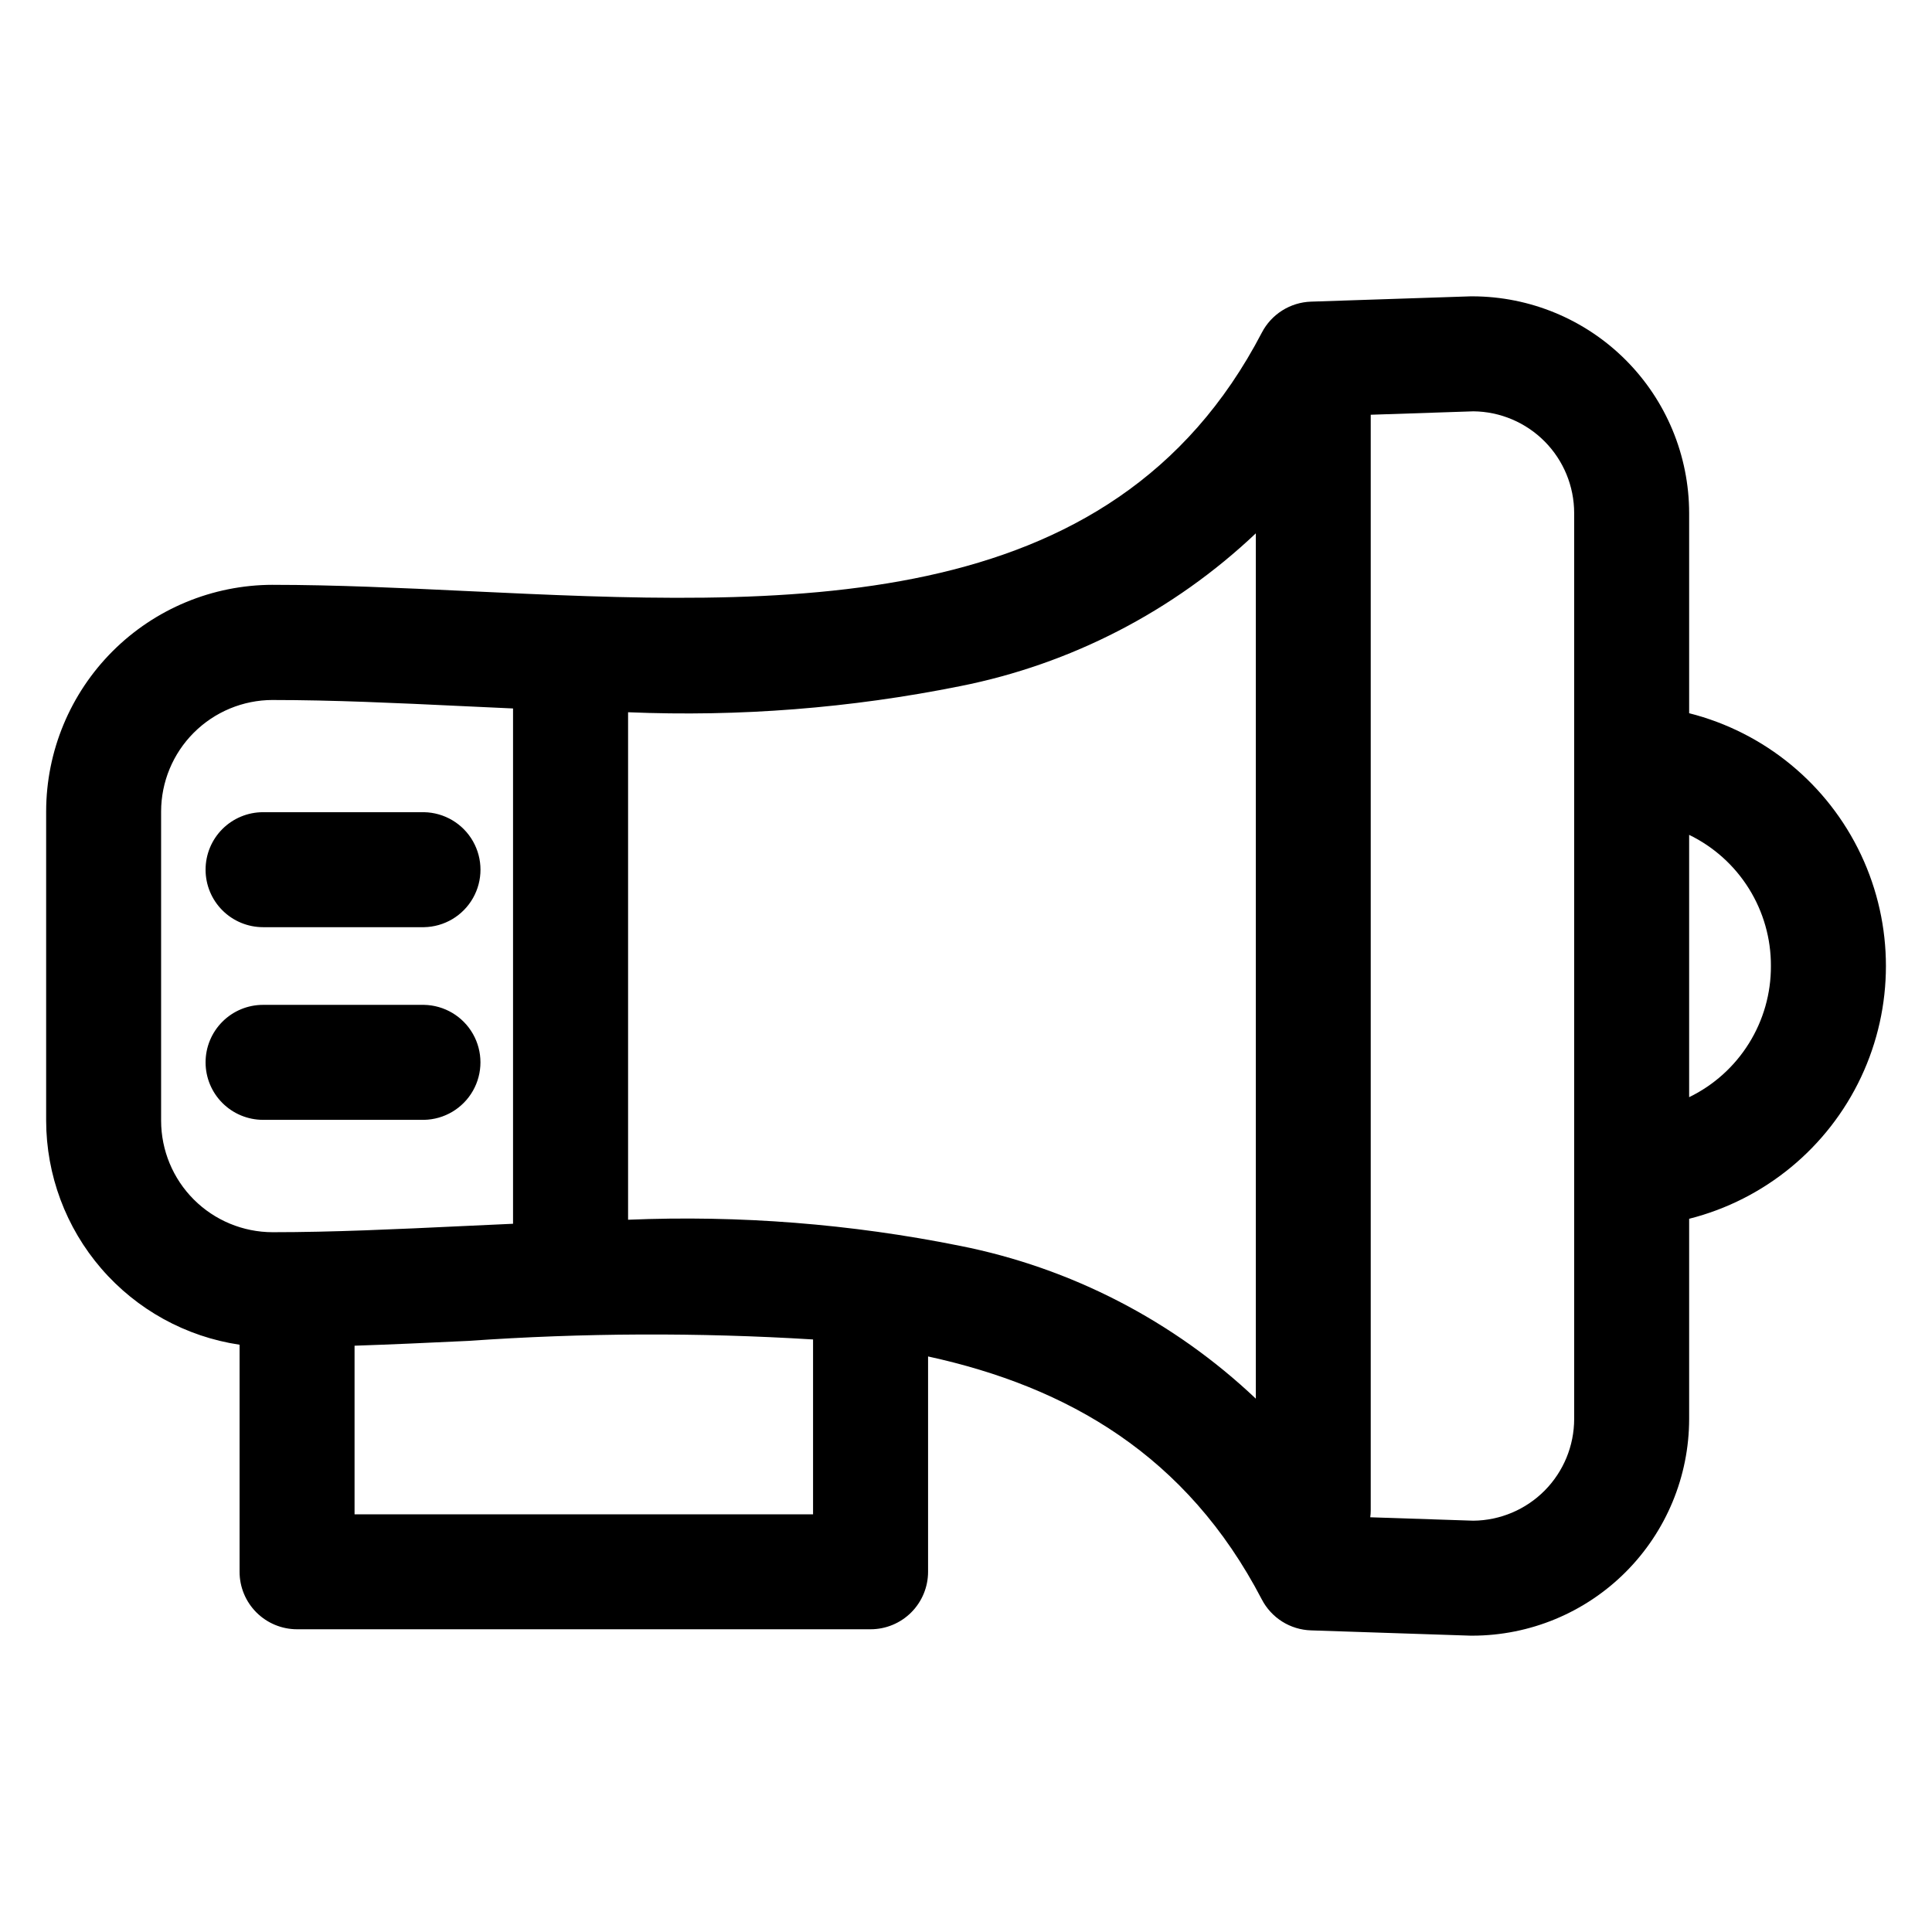
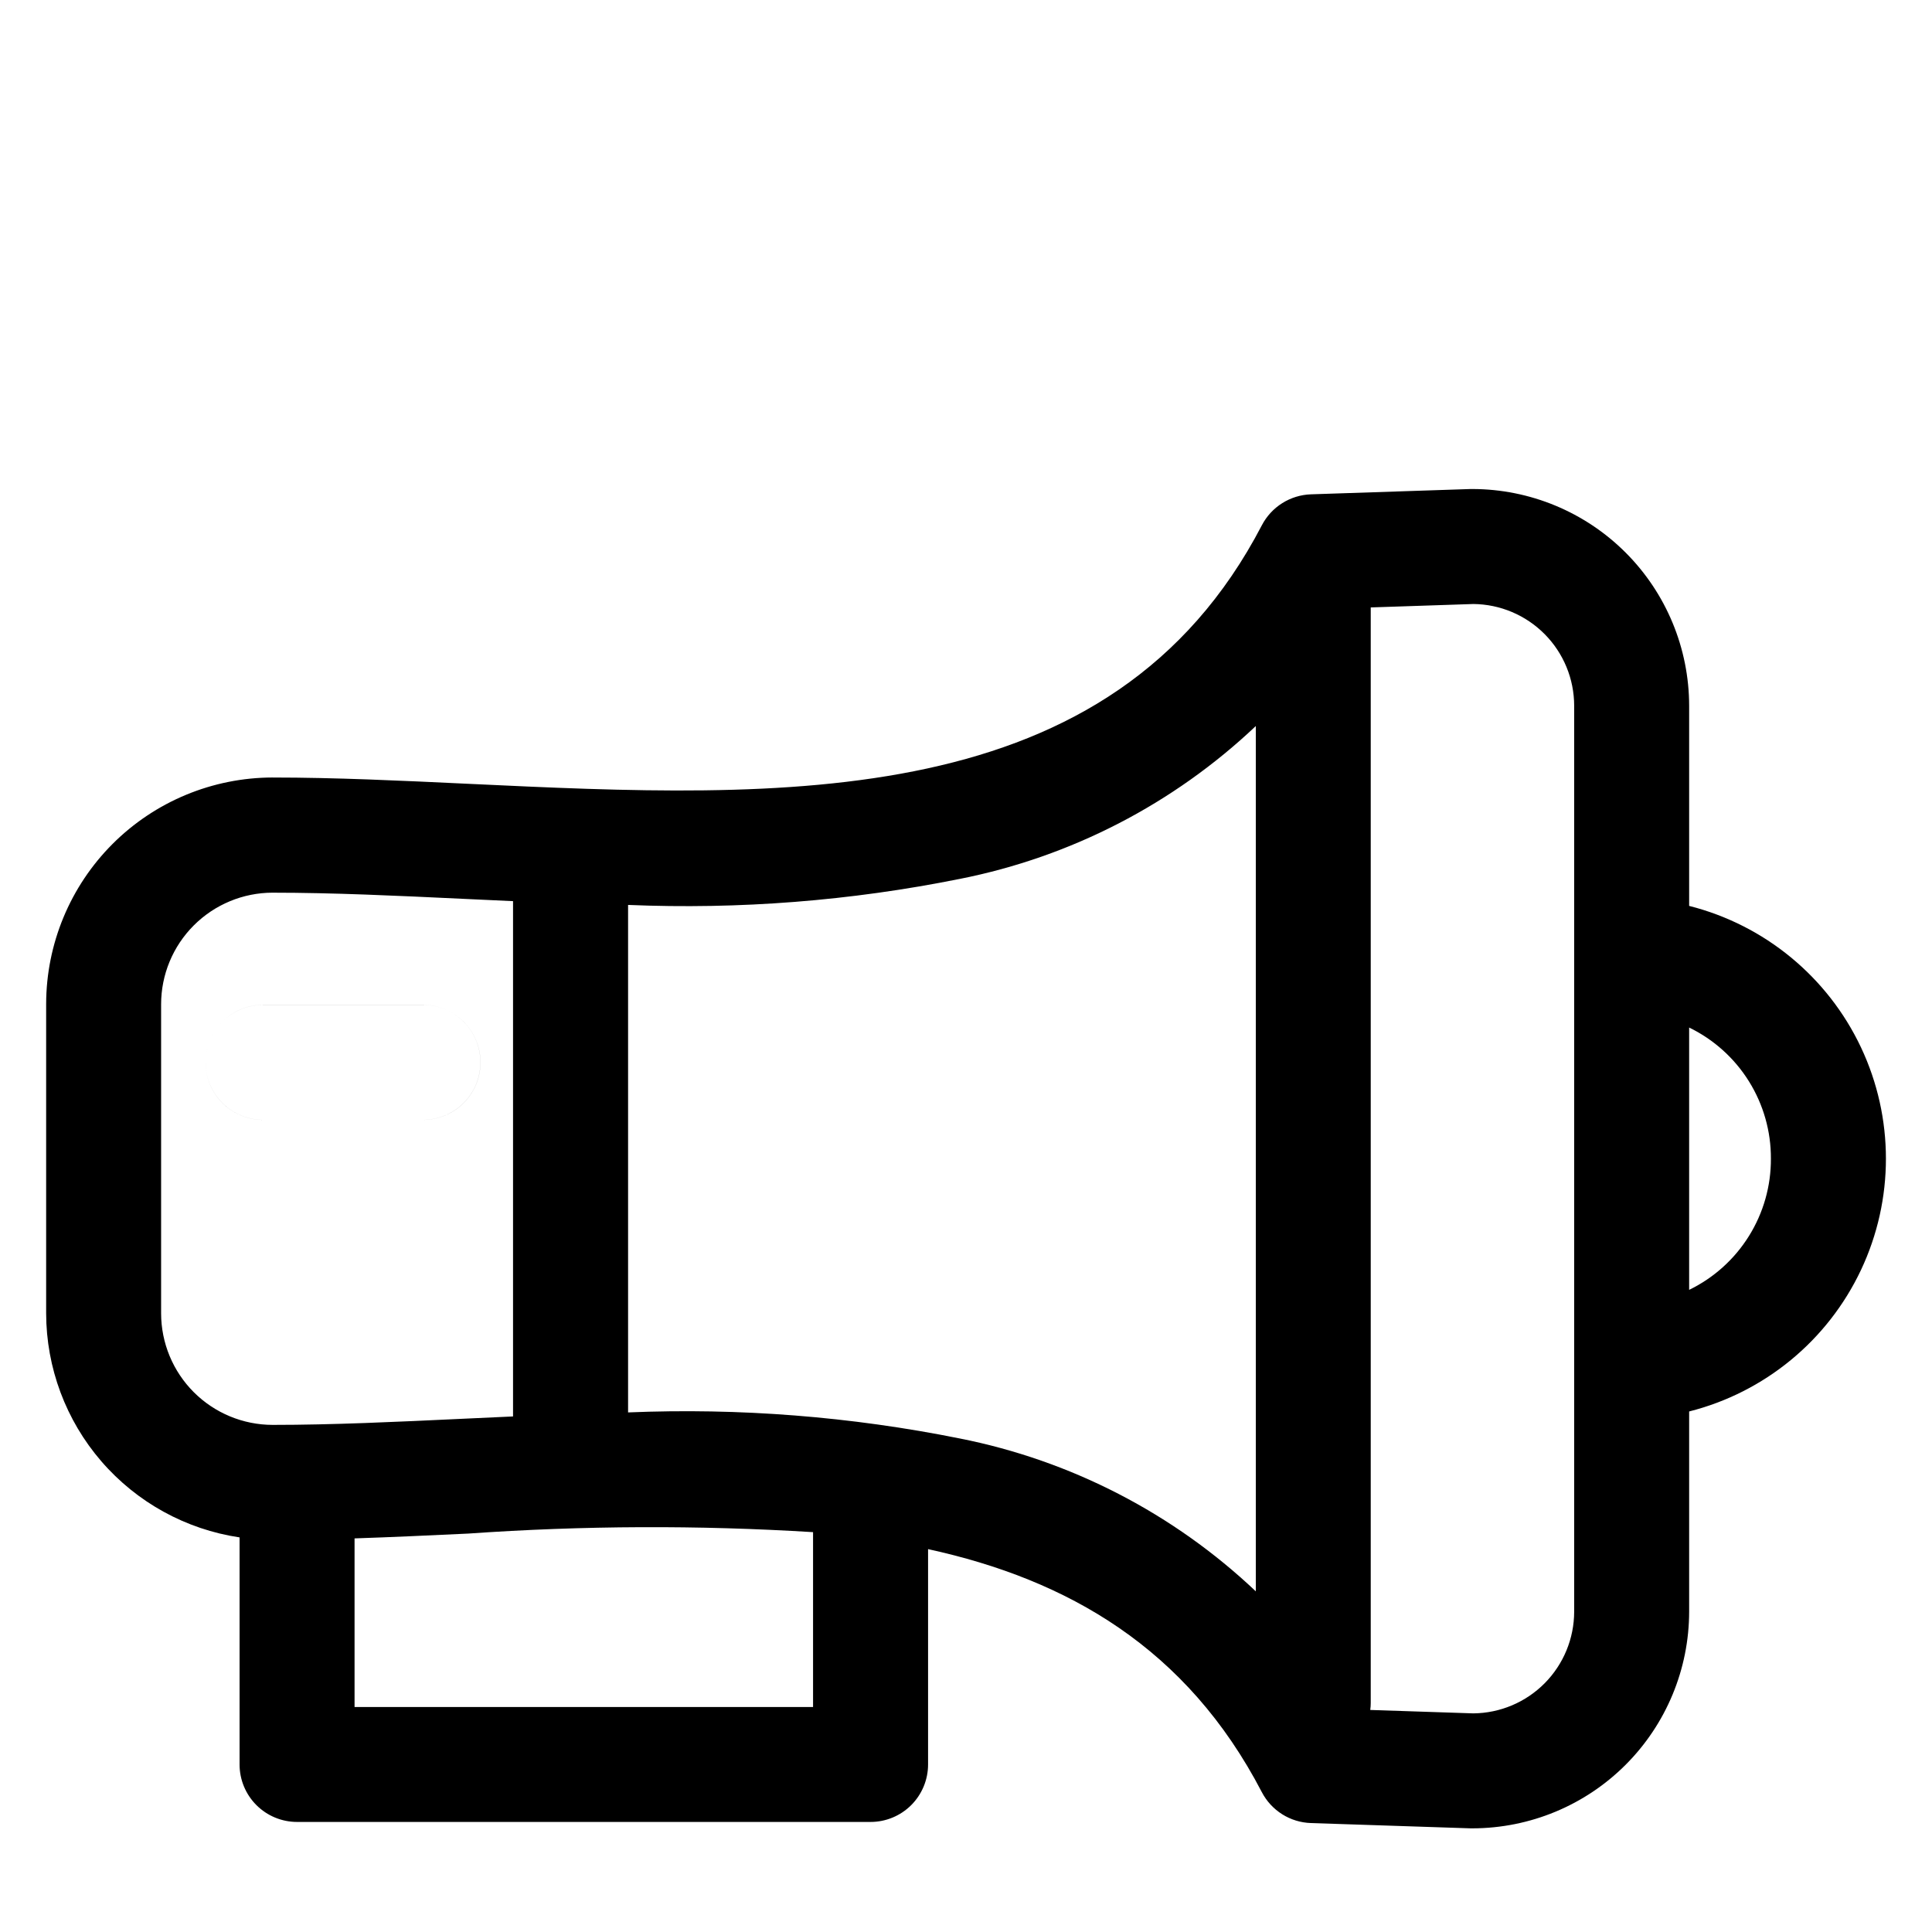
<svg xmlns="http://www.w3.org/2000/svg" fill="#000000" width="800px" height="800px" version="1.1" viewBox="144 144 512 512">
-   <path d="m198.48 425.54c-0.004-4.039 1.598-7.914 4.453-10.773 2.856-2.859 6.727-4.469 10.77-4.469h42.672c5.375 0.102 10.297 3.027 12.957 7.699 2.656 4.672 2.656 10.398 0 15.07-2.66 4.676-7.582 7.602-12.957 7.703h-42.672c-4.039-0.008-7.91-1.613-10.762-4.469-2.856-2.852-4.461-6.723-4.461-10.762zm0-51.062c-0.004-4.043 1.602-7.918 4.457-10.777 2.859-2.856 6.734-4.461 10.773-4.461h42.672c5.375 0.102 10.301 3.027 12.957 7.699 2.66 4.672 2.66 10.398 0 15.07-2.656 4.676-7.582 7.602-12.957 7.703h-42.68c-4.039-0.004-7.91-1.613-10.766-4.469-2.856-2.856-4.457-6.727-4.457-10.766zm-11.785-15.469v81.992c0.012 7.832 3.125 15.344 8.664 20.883 5.539 5.539 13.051 8.652 20.883 8.664 15.926 0 32.676-0.789 50.414-1.625 4.422-0.207 8.855-0.41 13.305-0.613v-136.56c-4.449-0.203-8.883-0.406-13.305-0.617-17.734-0.844-34.488-1.625-50.414-1.625v-0.004c-7.836 0.012-15.344 3.129-20.883 8.668-5.539 5.539-8.656 13.051-8.664 20.887zm211.68-33.156c29.441-5.832 56.633-19.875 78.43-40.512v229.32c-21.793-20.637-48.988-34.68-78.43-40.508-28.926-5.82-58.445-8.137-87.926-6.91v-134.49c29.48 1.234 59-1.082 87.926-6.902zm136.07-72.848c7.106 0.066 13.898 2.938 18.906 7.984 5.004 5.047 7.812 11.863 7.82 18.973v240.08c-0.008 7.109-2.816 13.926-7.82 18.977-5.008 5.047-11.801 7.914-18.906 7.981l-27.312-0.906-0.004 0.004c0.086-0.621 0.129-1.25 0.129-1.875v-290.31l27.184-0.906zm78.863 147c0.031 7.246-1.988 14.352-5.824 20.5-3.832 6.152-9.324 11.094-15.844 14.258v-69.516c6.519 3.164 12.012 8.105 15.844 14.254 3.836 6.148 5.856 13.258 5.824 20.504zm-253.84 145.31v-46.344c-30.434-1.875-60.953-1.75-91.367 0.379-10.34 0.488-20.352 0.953-30.141 1.277v44.688zm-151.98-44.965v60.188c0 4.039 1.605 7.918 4.465 10.773 2.859 2.856 6.734 4.461 10.777 4.461h151.98c4.039 0 7.914-1.605 10.773-4.461 2.856-2.859 4.465-6.734 4.465-10.773v-57.066c37.016 8.07 68.57 26.191 88.449 64.402 1.246 2.394 3.109 4.418 5.394 5.859 2.285 1.438 4.914 2.242 7.617 2.332l42.316 1.402h0.5-0.004c15.223-0.02 29.82-6.074 40.582-16.84 10.766-10.766 16.824-25.359 16.84-40.586v-53.051c20.02-5.066 36.723-18.82 45.539-37.496 8.812-18.676 8.812-40.312 0-58.988-8.816-18.676-25.52-32.43-45.539-37.496v-53.051c-0.02-15.223-6.074-29.816-16.84-40.582-10.766-10.766-25.359-16.82-40.582-16.844h-0.5l-42.312 1.406c-2.699 0.094-5.324 0.902-7.609 2.344-2.285 1.438-4.144 3.461-5.394 5.856-39.871 76.57-126.51 72.473-210.3 68.516-18.098-0.855-35.211-1.668-51.855-1.668v-0.004c-15.914 0.023-31.168 6.356-42.418 17.605-11.25 11.254-17.582 26.508-17.602 42.418v81.992c0.027 14.395 5.211 28.297 14.617 39.191s22.406 18.055 36.641 20.176z" fill-rule="evenodd" />
+   <path d="m198.48 425.54c-0.004-4.039 1.598-7.914 4.453-10.773 2.856-2.859 6.727-4.469 10.77-4.469h42.672c5.375 0.102 10.297 3.027 12.957 7.699 2.656 4.672 2.656 10.398 0 15.07-2.66 4.676-7.582 7.602-12.957 7.703h-42.672c-4.039-0.008-7.91-1.613-10.762-4.469-2.856-2.852-4.461-6.723-4.461-10.762zc-0.004-4.043 1.602-7.918 4.457-10.777 2.859-2.856 6.734-4.461 10.773-4.461h42.672c5.375 0.102 10.301 3.027 12.957 7.699 2.66 4.672 2.66 10.398 0 15.07-2.656 4.676-7.582 7.602-12.957 7.703h-42.68c-4.039-0.004-7.91-1.613-10.766-4.469-2.856-2.856-4.457-6.727-4.457-10.766zm-11.785-15.469v81.992c0.012 7.832 3.125 15.344 8.664 20.883 5.539 5.539 13.051 8.652 20.883 8.664 15.926 0 32.676-0.789 50.414-1.625 4.422-0.207 8.855-0.41 13.305-0.613v-136.56c-4.449-0.203-8.883-0.406-13.305-0.617-17.734-0.844-34.488-1.625-50.414-1.625v-0.004c-7.836 0.012-15.344 3.129-20.883 8.668-5.539 5.539-8.656 13.051-8.664 20.887zm211.68-33.156c29.441-5.832 56.633-19.875 78.43-40.512v229.32c-21.793-20.637-48.988-34.68-78.43-40.508-28.926-5.82-58.445-8.137-87.926-6.91v-134.49c29.48 1.234 59-1.082 87.926-6.902zm136.07-72.848c7.106 0.066 13.898 2.938 18.906 7.984 5.004 5.047 7.812 11.863 7.82 18.973v240.08c-0.008 7.109-2.816 13.926-7.82 18.977-5.008 5.047-11.801 7.914-18.906 7.981l-27.312-0.906-0.004 0.004c0.086-0.621 0.129-1.25 0.129-1.875v-290.31l27.184-0.906zm78.863 147c0.031 7.246-1.988 14.352-5.824 20.5-3.832 6.152-9.324 11.094-15.844 14.258v-69.516c6.519 3.164 12.012 8.105 15.844 14.254 3.836 6.148 5.856 13.258 5.824 20.504zm-253.84 145.31v-46.344c-30.434-1.875-60.953-1.75-91.367 0.379-10.34 0.488-20.352 0.953-30.141 1.277v44.688zm-151.98-44.965v60.188c0 4.039 1.605 7.918 4.465 10.773 2.859 2.856 6.734 4.461 10.777 4.461h151.98c4.039 0 7.914-1.605 10.773-4.461 2.856-2.859 4.465-6.734 4.465-10.773v-57.066c37.016 8.07 68.57 26.191 88.449 64.402 1.246 2.394 3.109 4.418 5.394 5.859 2.285 1.438 4.914 2.242 7.617 2.332l42.316 1.402h0.5-0.004c15.223-0.02 29.82-6.074 40.582-16.84 10.766-10.766 16.824-25.359 16.84-40.586v-53.051c20.02-5.066 36.723-18.82 45.539-37.496 8.812-18.676 8.812-40.312 0-58.988-8.816-18.676-25.52-32.43-45.539-37.496v-53.051c-0.02-15.223-6.074-29.816-16.84-40.582-10.766-10.766-25.359-16.82-40.582-16.844h-0.5l-42.312 1.406c-2.699 0.094-5.324 0.902-7.609 2.344-2.285 1.438-4.144 3.461-5.394 5.856-39.871 76.57-126.51 72.473-210.3 68.516-18.098-0.855-35.211-1.668-51.855-1.668v-0.004c-15.914 0.023-31.168 6.356-42.418 17.605-11.25 11.254-17.582 26.508-17.602 42.418v81.992c0.027 14.395 5.211 28.297 14.617 39.191s22.406 18.055 36.641 20.176z" fill-rule="evenodd" />
</svg>